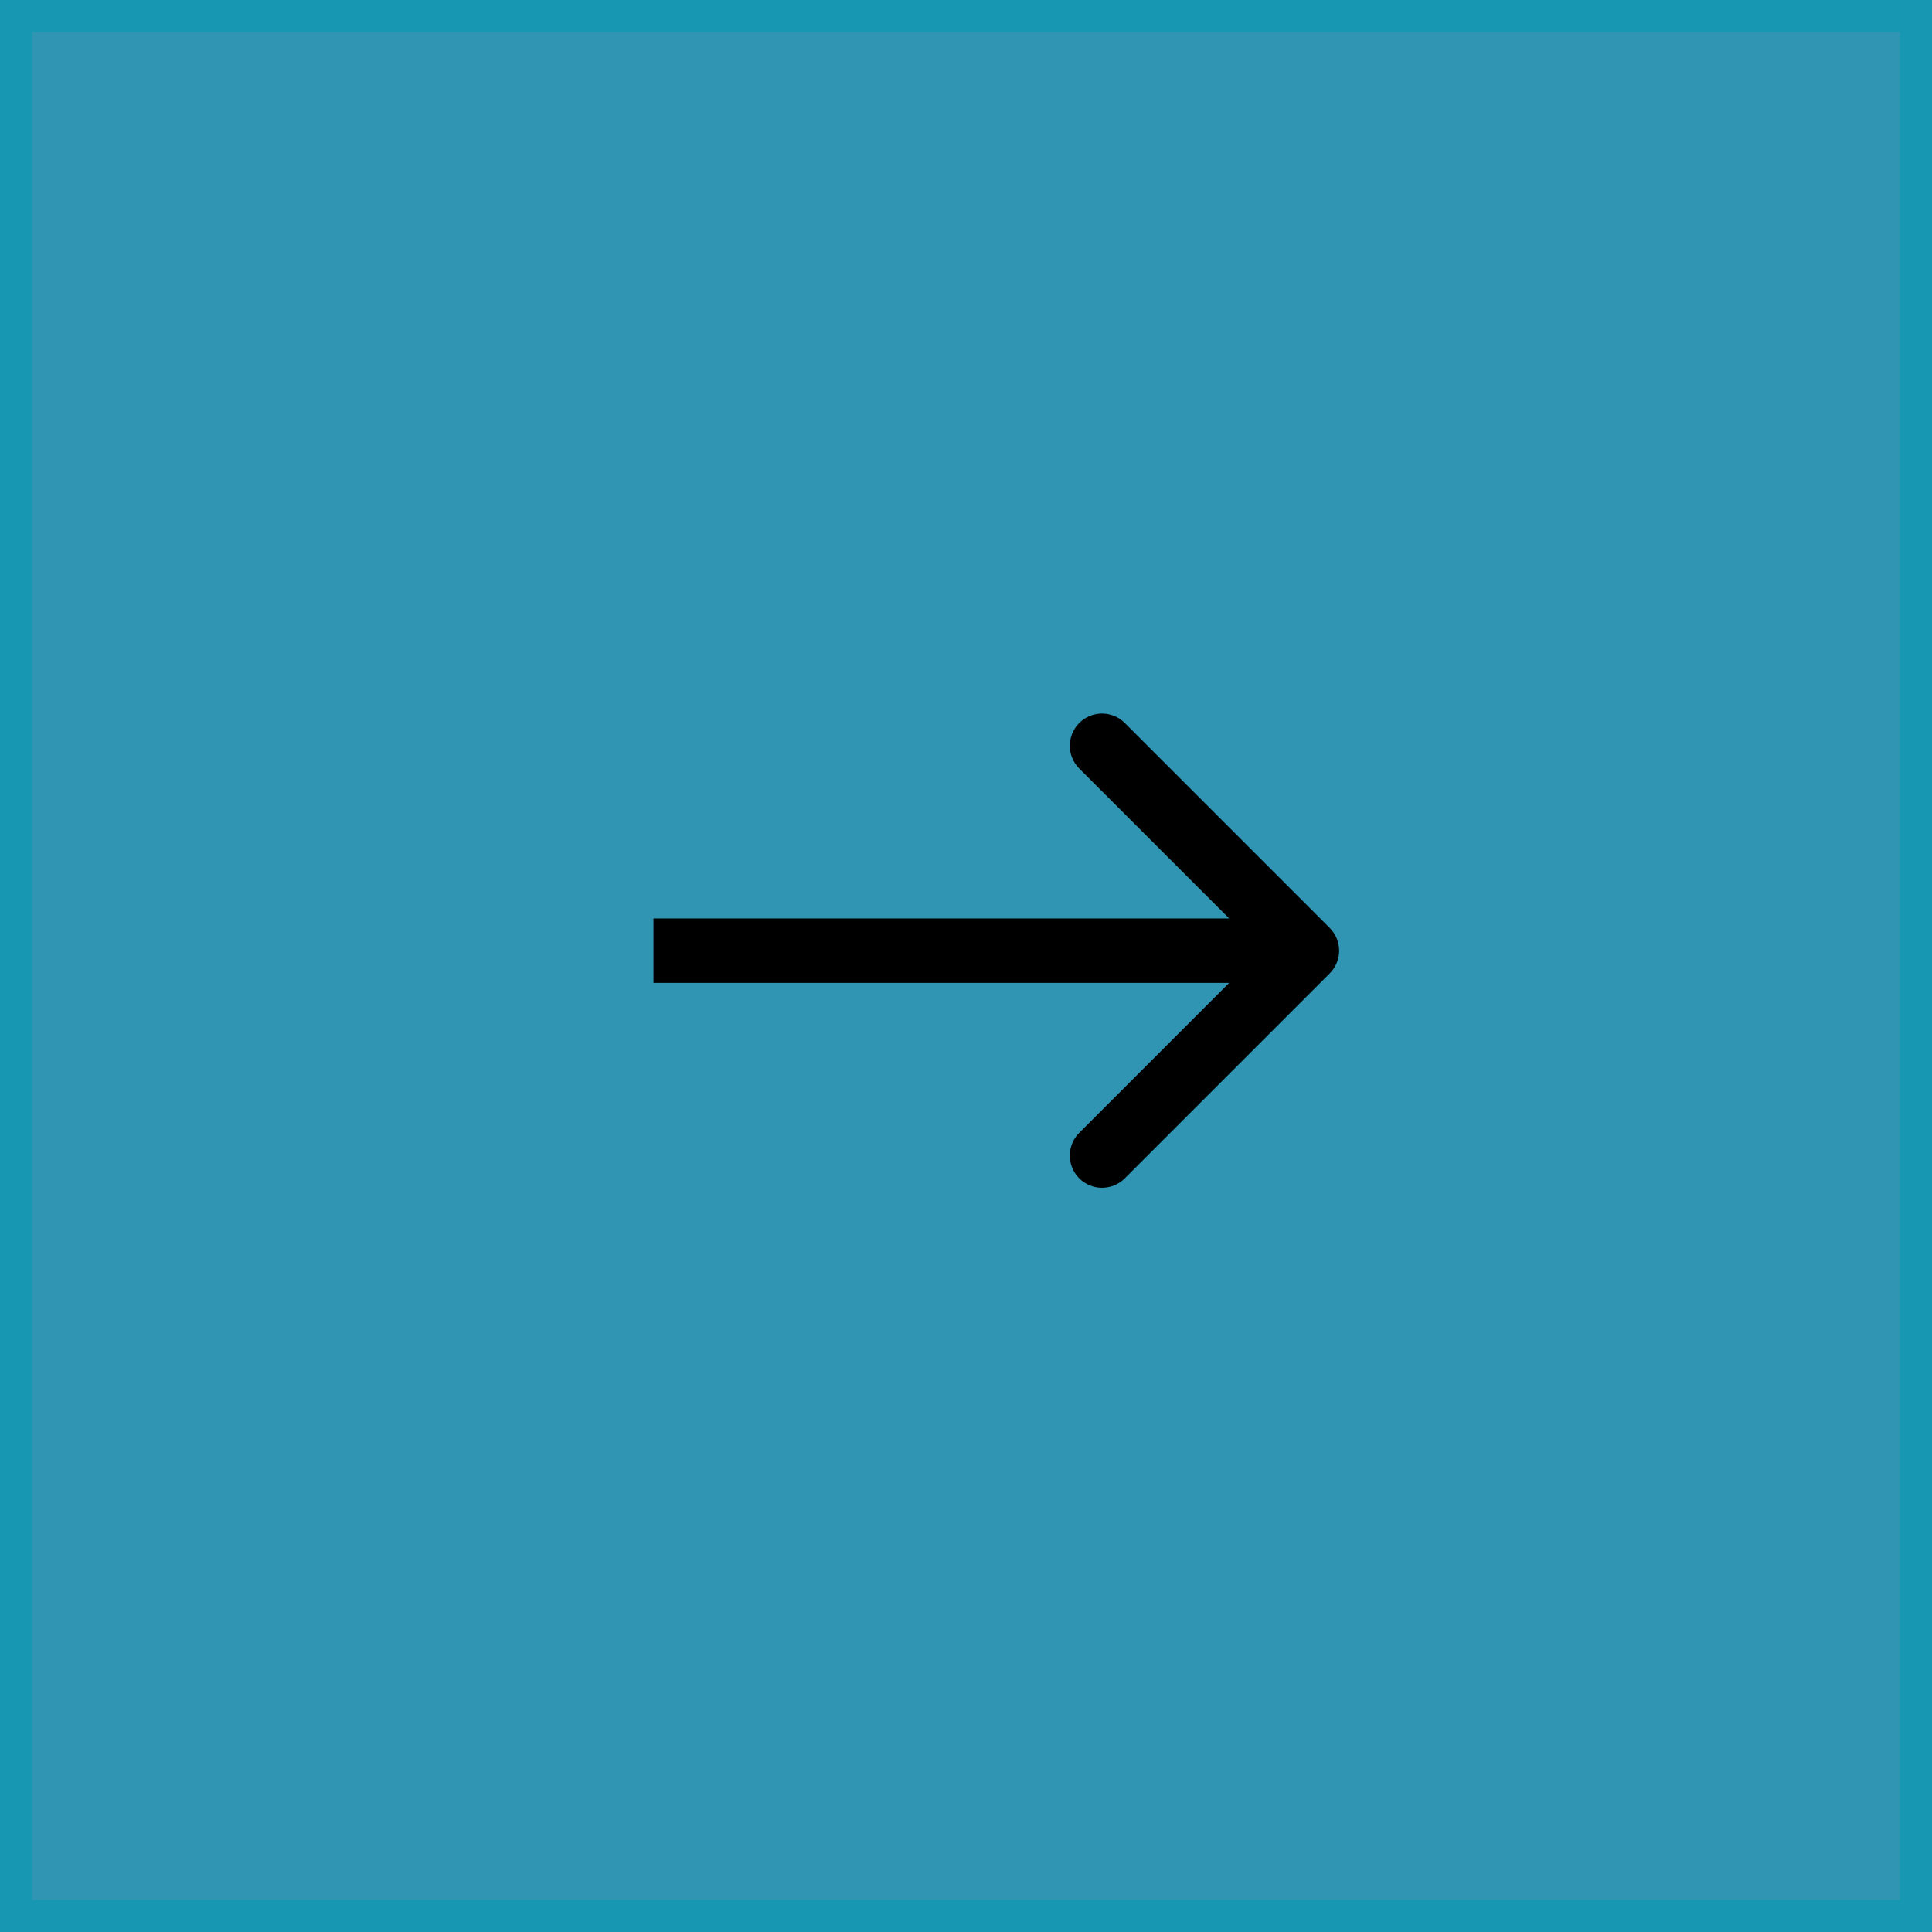
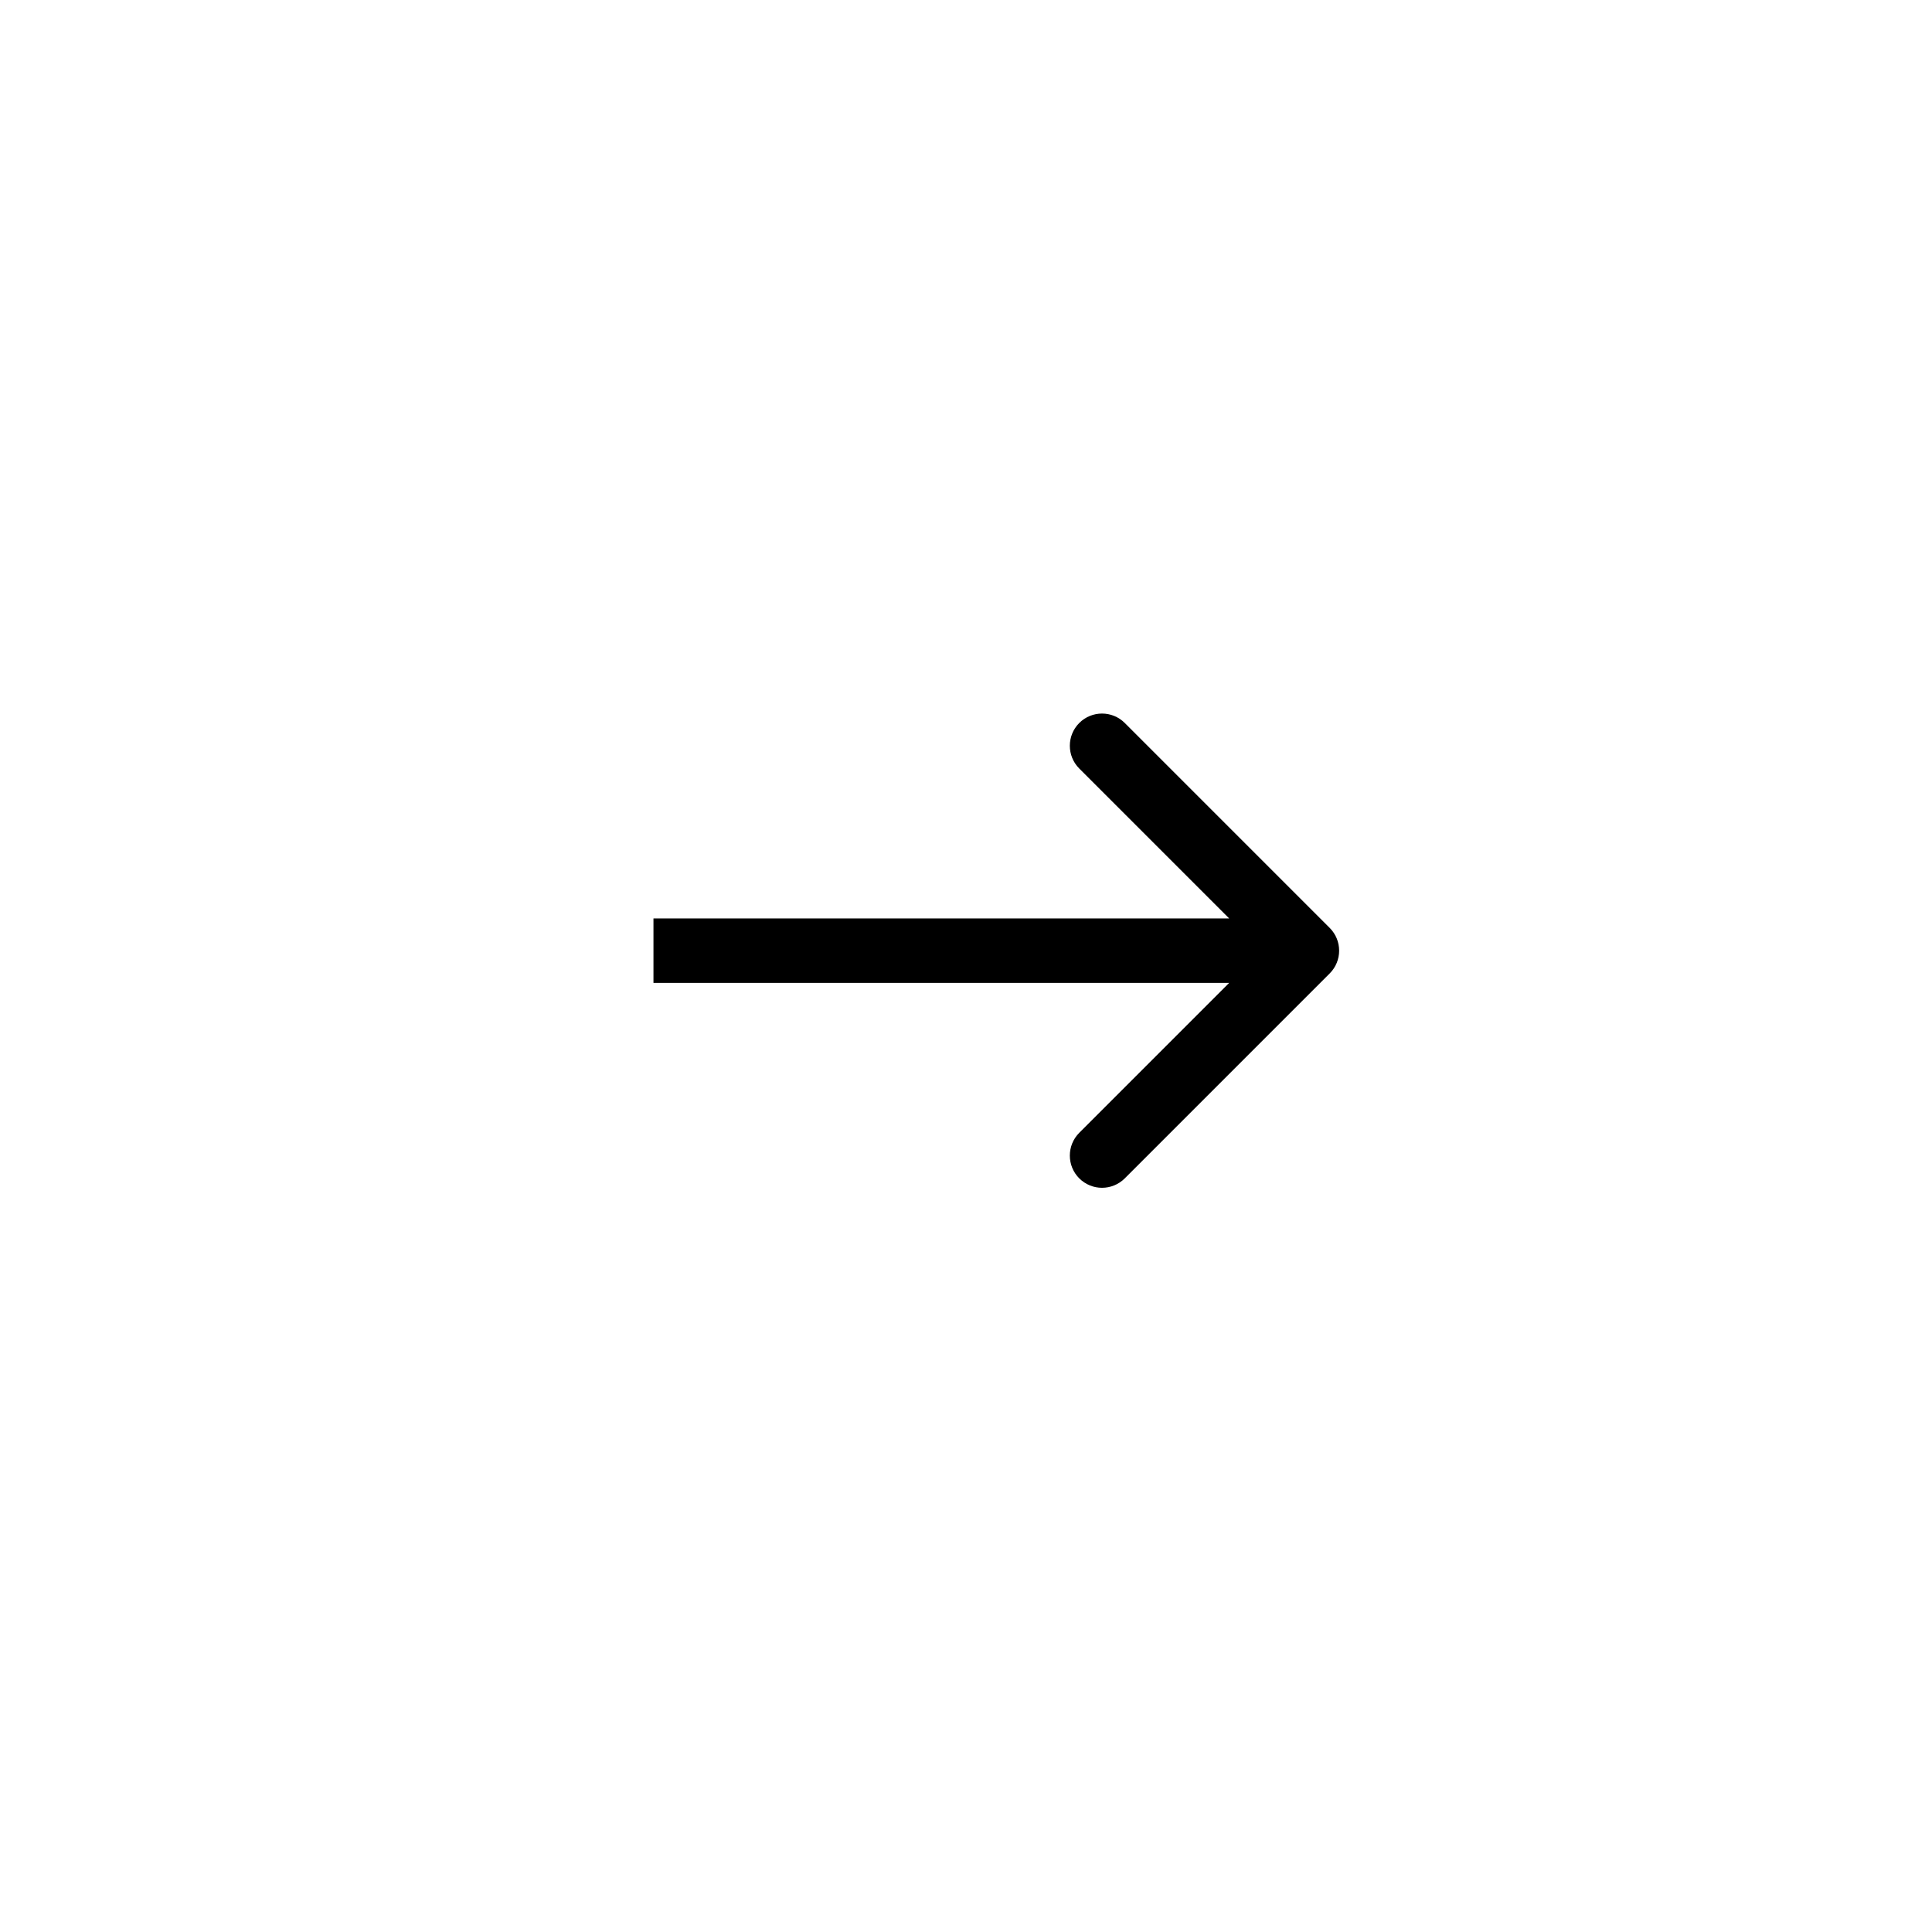
<svg xmlns="http://www.w3.org/2000/svg" width="68" height="68" viewBox="0 0 68 68" fill="none">
  <g filter="url(#filter0_b_431_9363)">
-     <rect width="68" height="68" fill="#3095B3" />
-     <rect x="0.567" y="0.567" width="66.867" height="66.867" stroke="#009AB3" stroke-opacity="0.5" stroke-width="1.133" />
-   </g>
+     </g>
  <path d="M46.801 34.262C47.244 33.819 47.244 33.102 46.801 32.659L39.589 25.447C39.146 25.004 38.429 25.004 37.986 25.447C37.544 25.889 37.544 26.607 37.986 27.049L44.397 33.46L37.986 39.871C37.544 40.314 37.544 41.032 37.986 41.474C38.429 41.917 39.146 41.917 39.589 41.474L46.801 34.262ZM23 34.594L46 34.594L46 32.327L23 32.327L23 34.594Z" fill="black" />
  <defs>
    <filter id="filter0_b_431_9363" x="-8.5" y="-8.5" width="85" height="85" filterUnits="userSpaceOnUse" color-interpolation-filters="sRGB">
      <feFlood flood-opacity="0" result="BackgroundImageFix" />
      <feGaussianBlur in="BackgroundImageFix" stdDeviation="4.25" />
      <feComposite in2="SourceAlpha" operator="in" result="effect1_backgroundBlur_431_9363" />
      <feBlend mode="normal" in="SourceGraphic" in2="effect1_backgroundBlur_431_9363" result="shape" />
    </filter>
  </defs>
</svg>